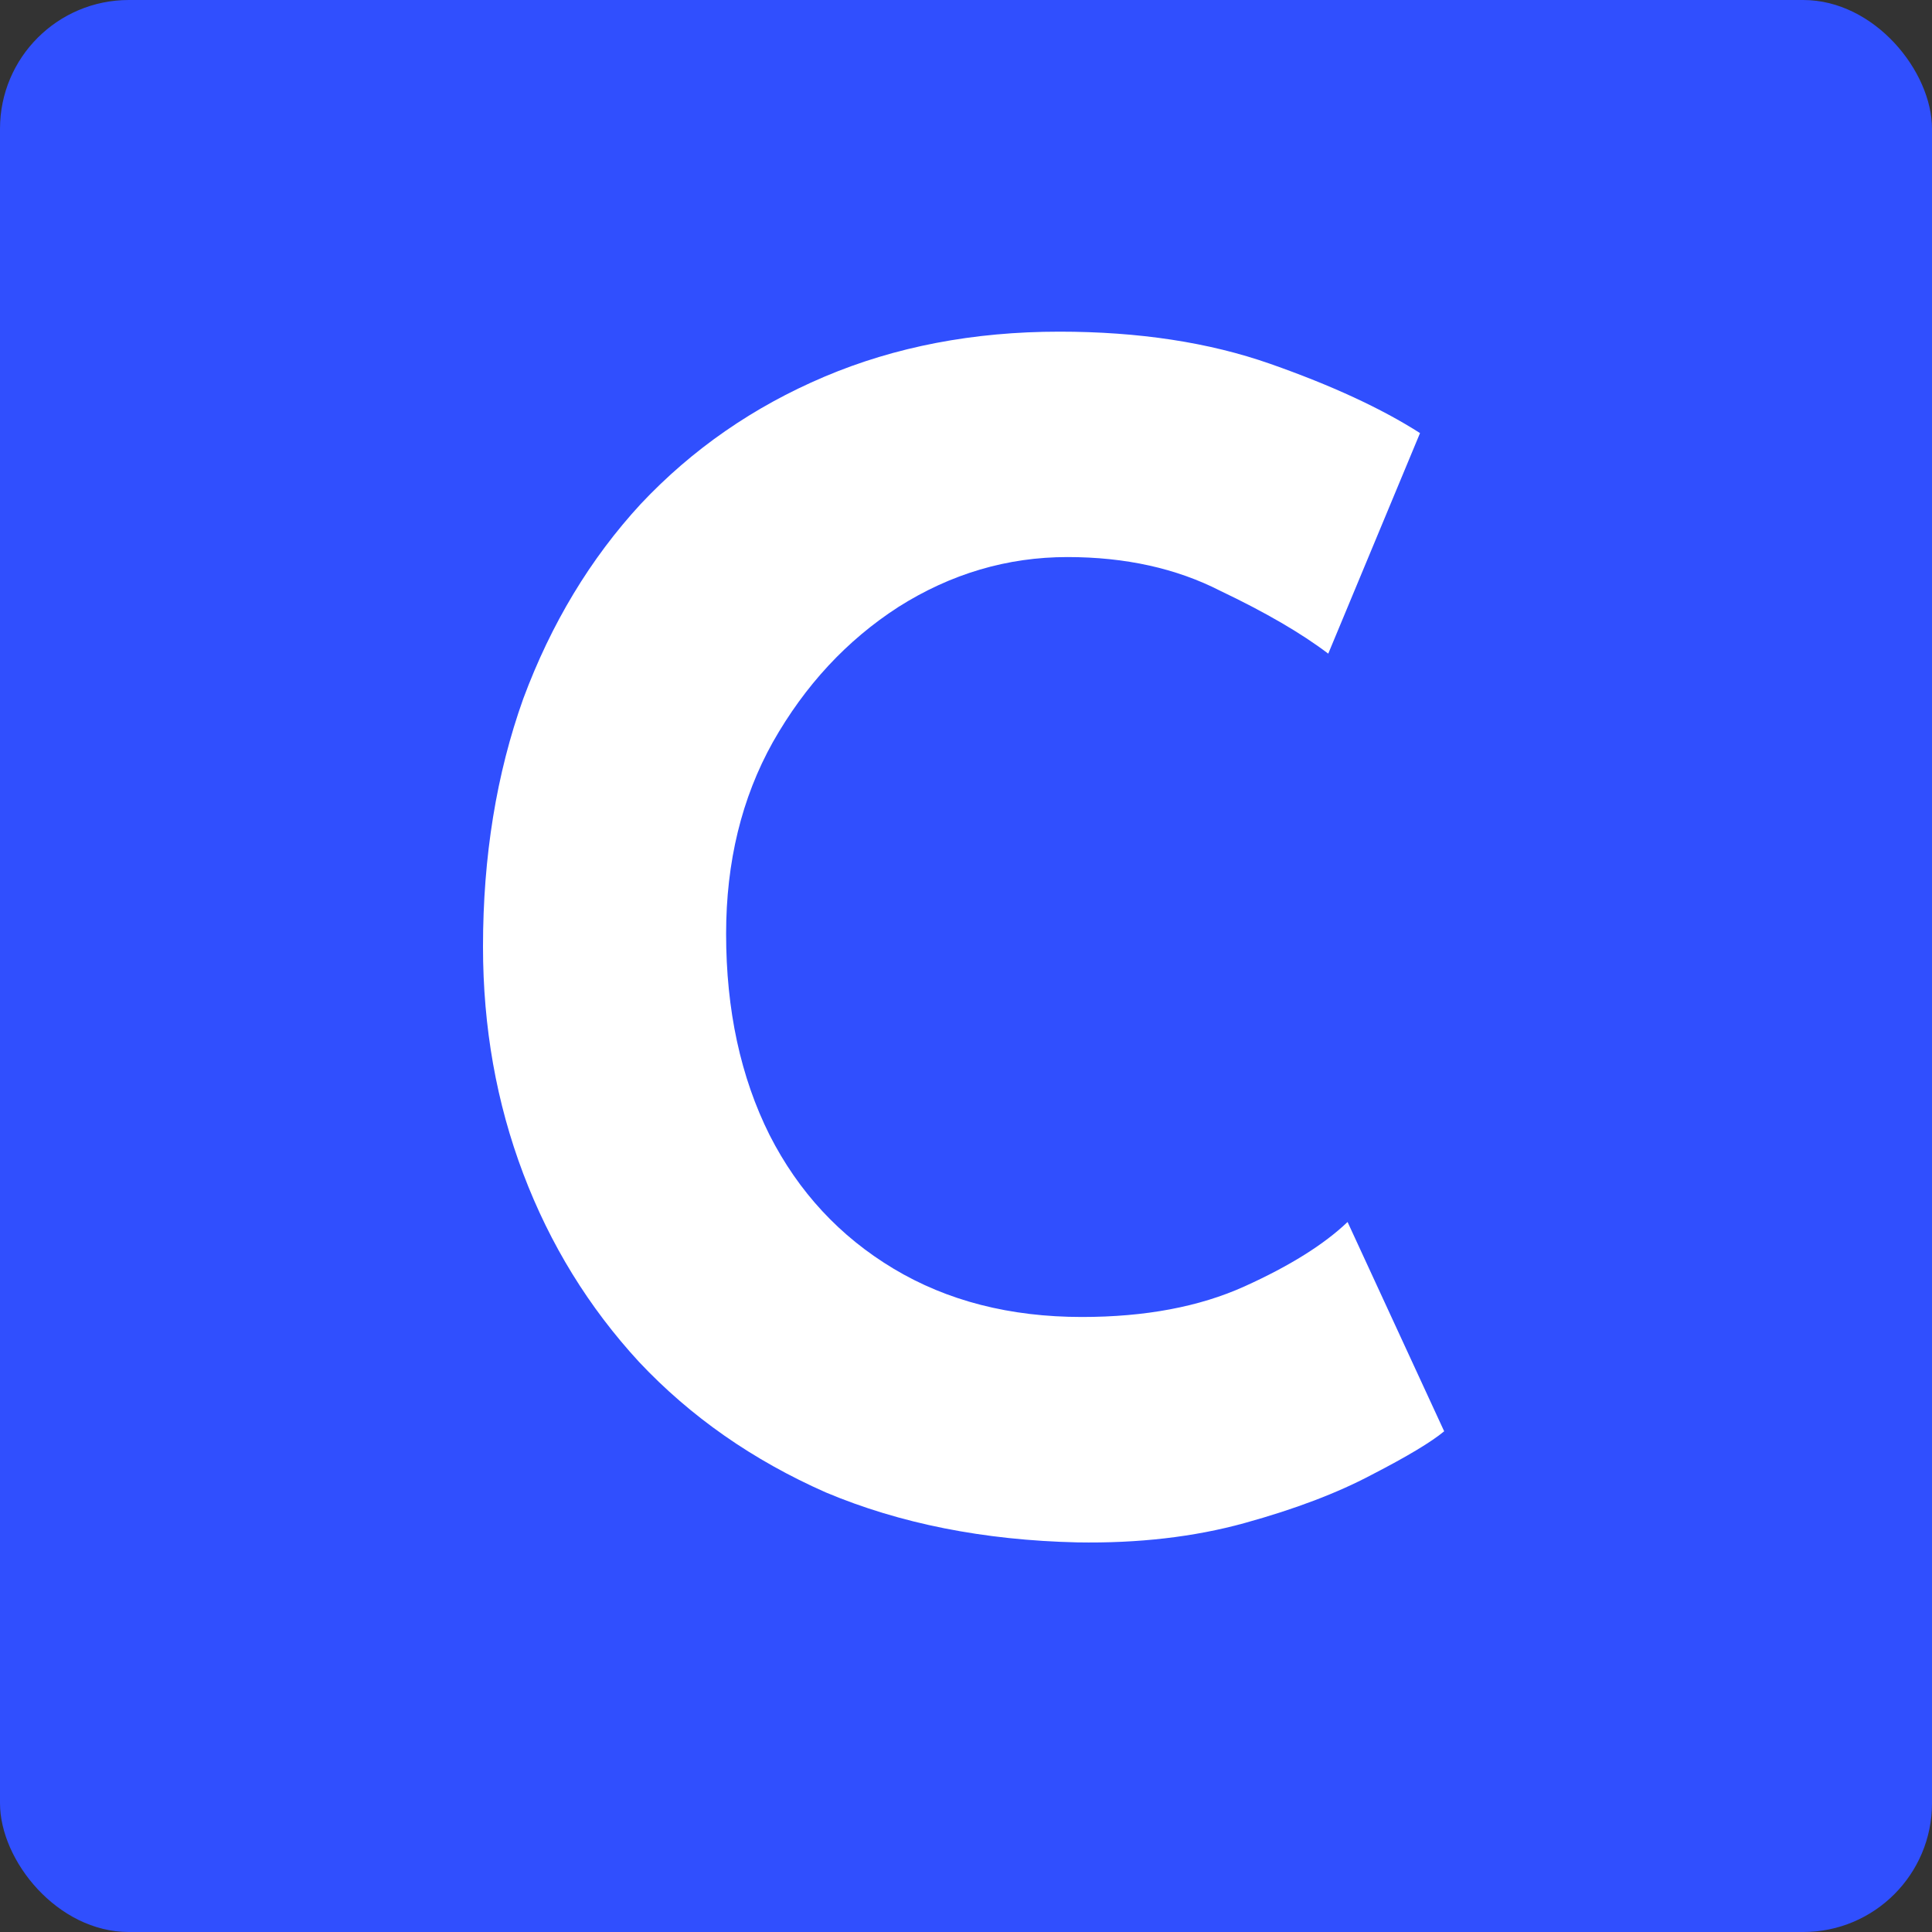
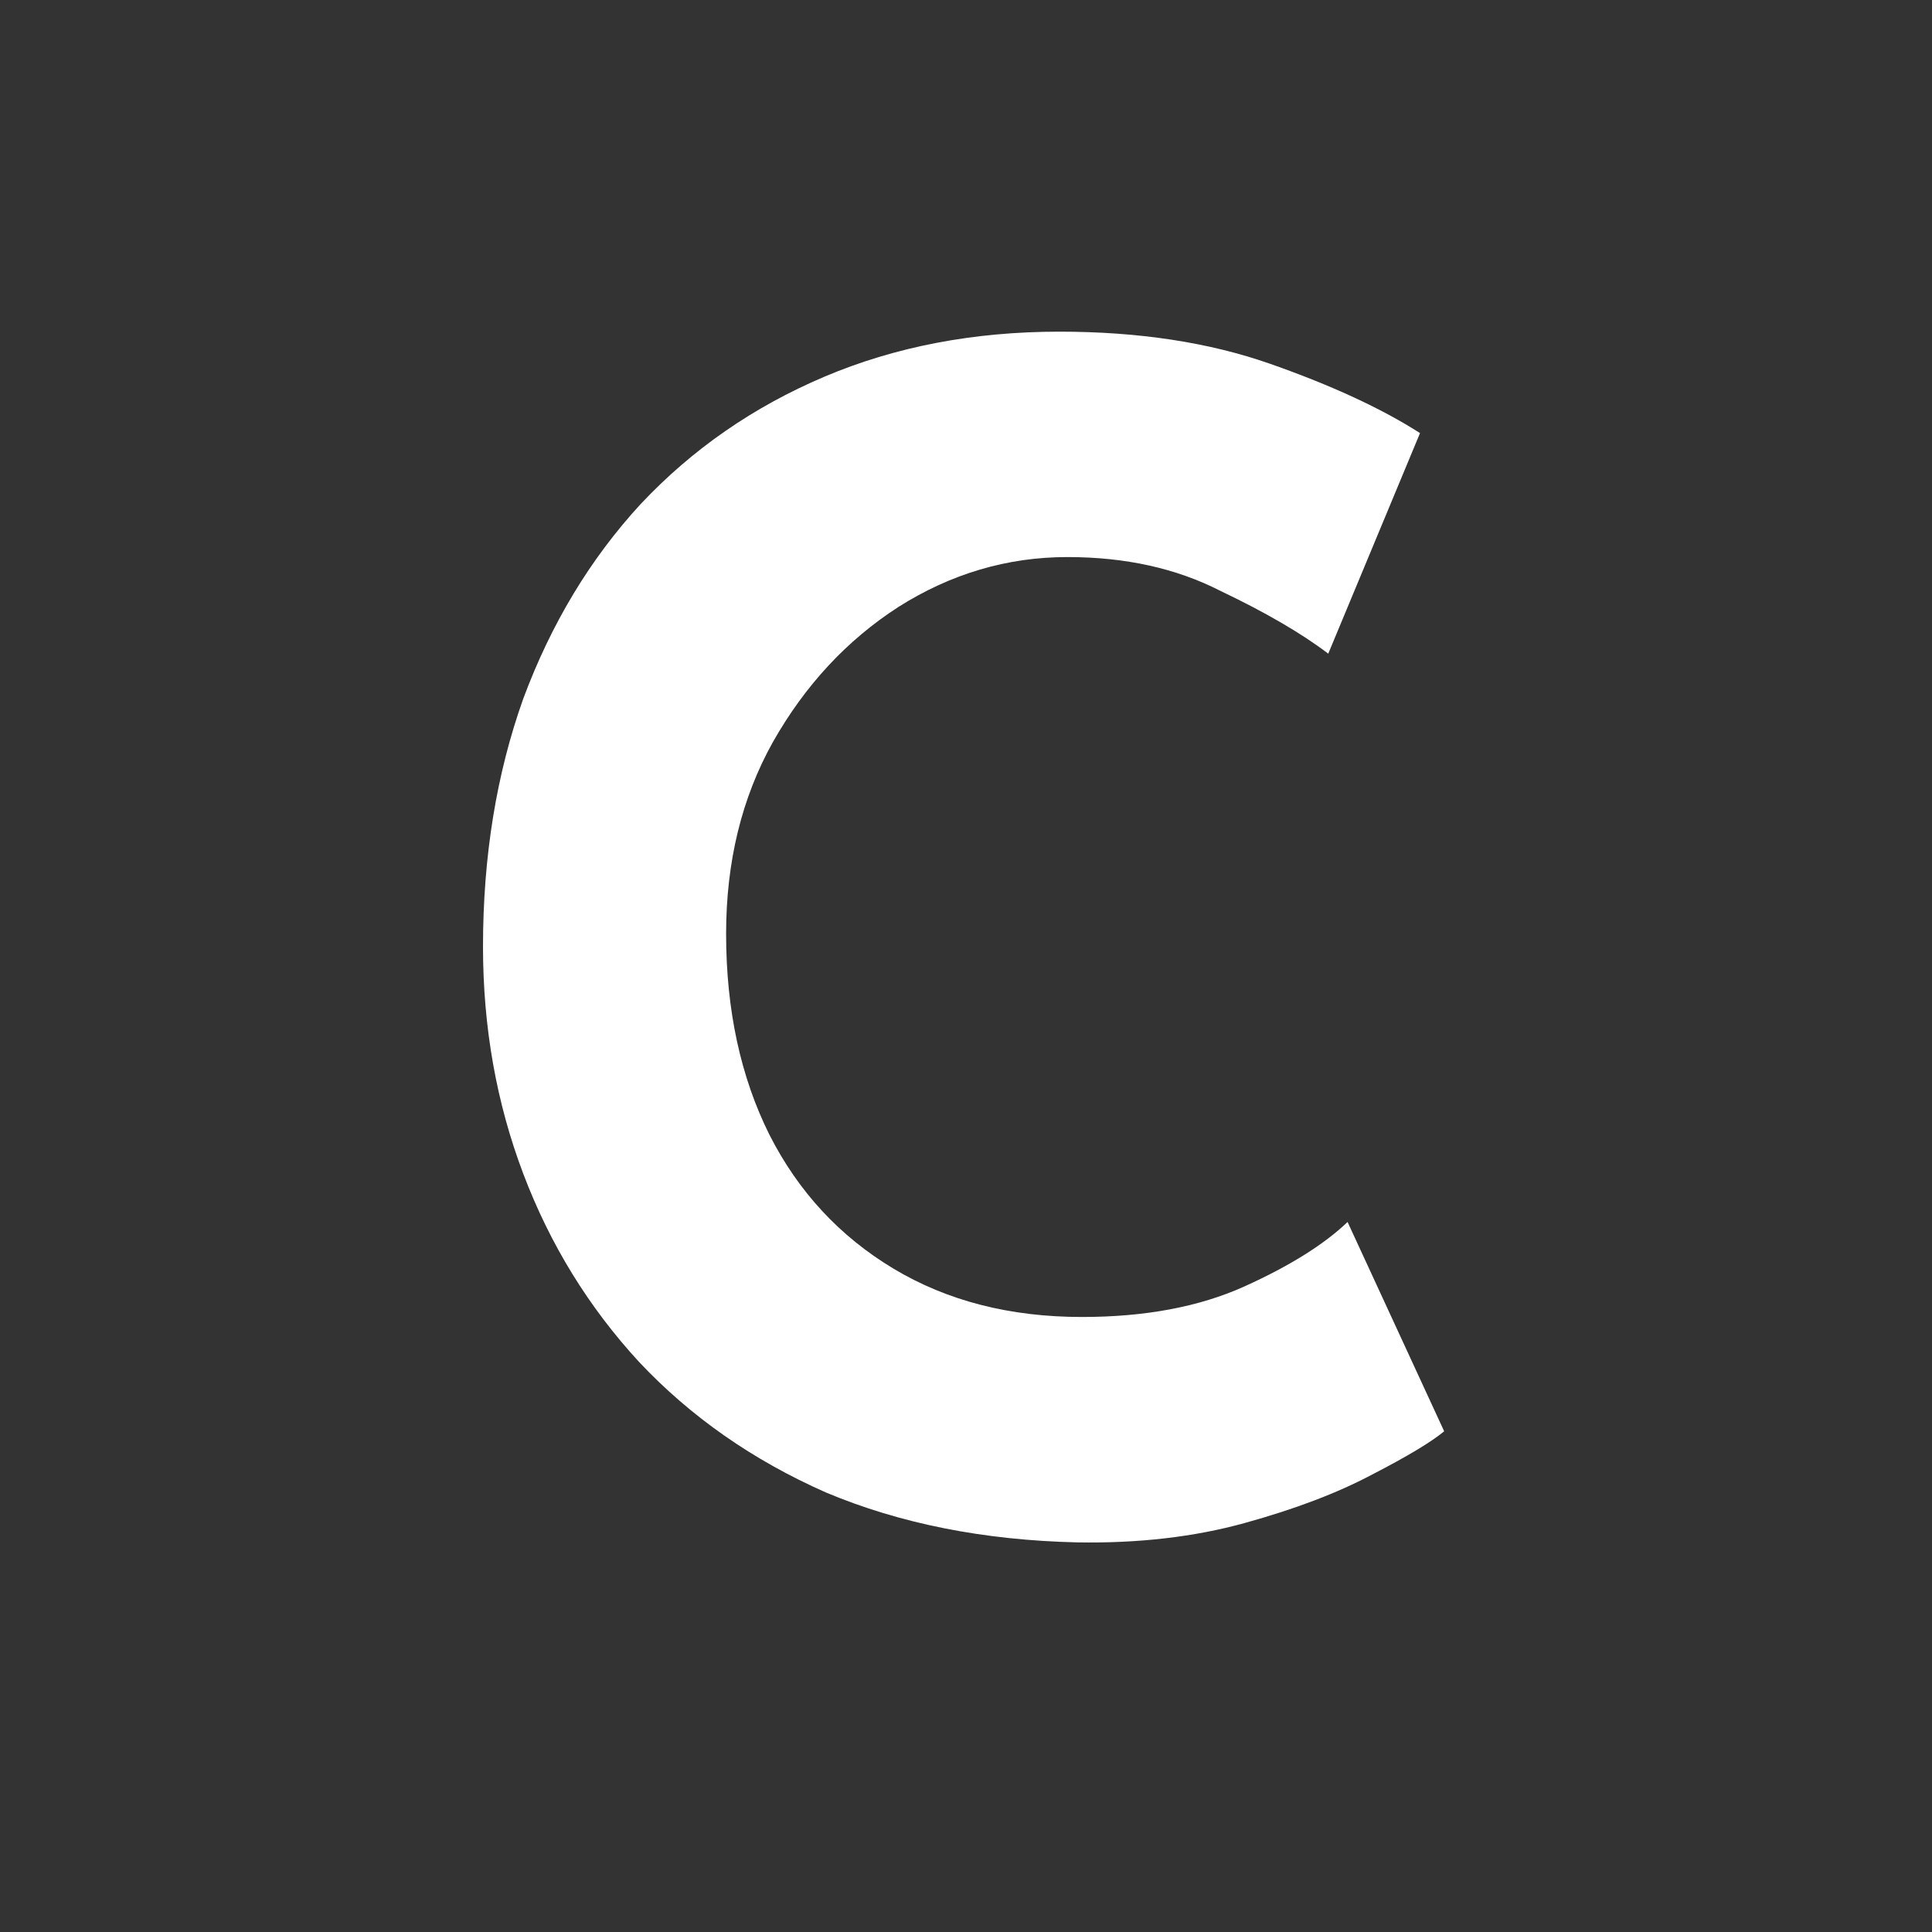
<svg xmlns="http://www.w3.org/2000/svg" width="60" height="60" viewBox="0 0 60 60" fill="none">
  <rect x="0" y="0" width="60" height="60" fill="#333333" stroke="none" />
-   <rect width="60" height="60" rx="4" fill="#304FFE" />
  <path d="M44.85 44.45C44.45 44.783 43.7 45.233 42.6 45.8C41.533 46.367 40.217 46.867 38.65 47.3C37.083 47.733 35.35 47.933 33.45 47.9C30.55 47.833 27.95 47.317 25.65 46.35C23.383 45.35 21.45 44 19.85 42.3C18.283 40.6 17.083 38.65 16.25 36.45C15.417 34.25 15 31.9 15 29.4C15 26.6 15.417 24.033 16.25 21.7C17.117 19.367 18.333 17.35 19.9 15.65C21.5 13.95 23.4 12.633 25.6 11.7C27.8 10.767 30.233 10.3 32.9 10.3C35.367 10.3 37.55 10.633 39.45 11.3C41.35 11.967 42.9 12.683 44.1 13.45L41.25 20.3C40.417 19.667 39.3 19.017 37.9 18.35C36.533 17.65 34.95 17.3 33.15 17.3C31.283 17.3 29.533 17.817 27.9 18.85C26.3 19.883 25 21.283 24 23.05C23.033 24.783 22.55 26.767 22.55 29C22.55 31.367 23 33.45 23.9 35.25C24.8 37.017 26.083 38.4 27.75 39.4C29.417 40.4 31.367 40.9 33.6 40.9C35.567 40.9 37.25 40.583 38.65 39.95C40.05 39.317 41.117 38.65 41.85 37.95L44.85 44.45Z" fill="white" />
</svg>